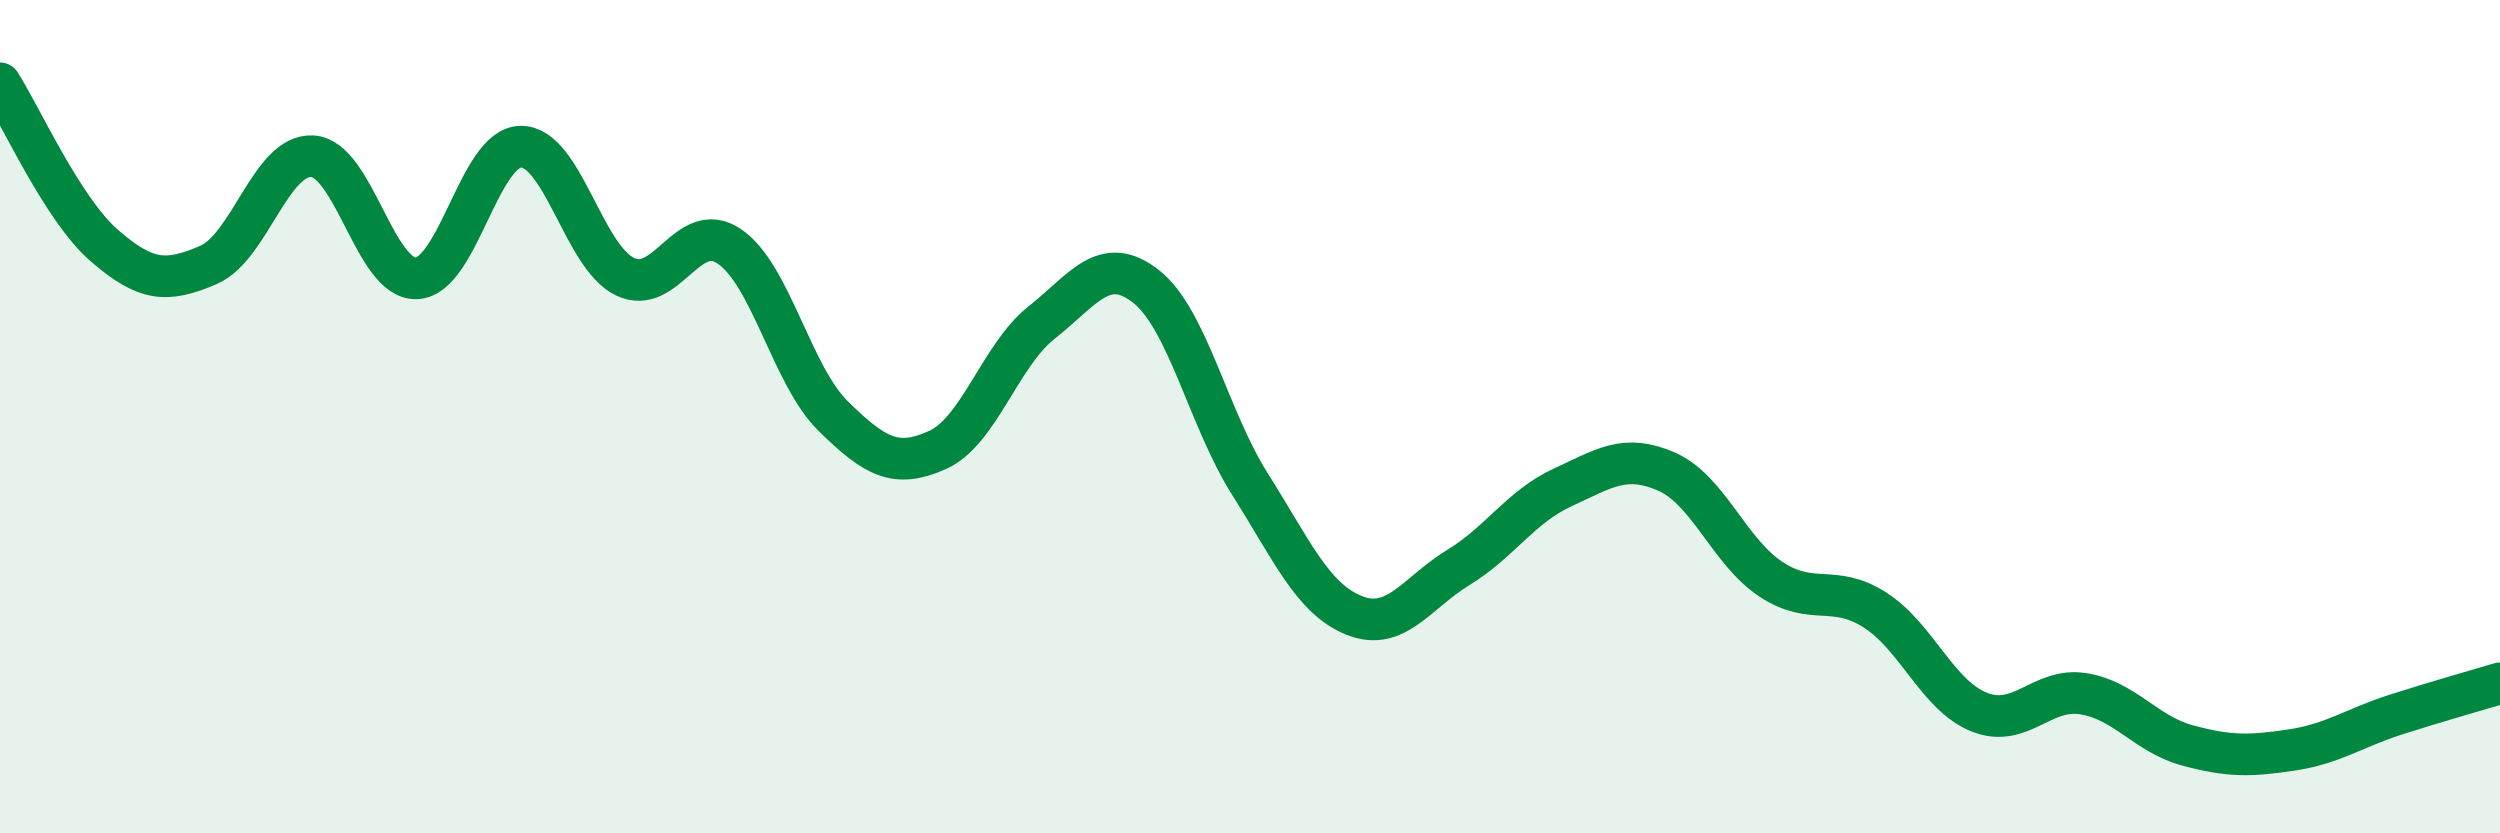
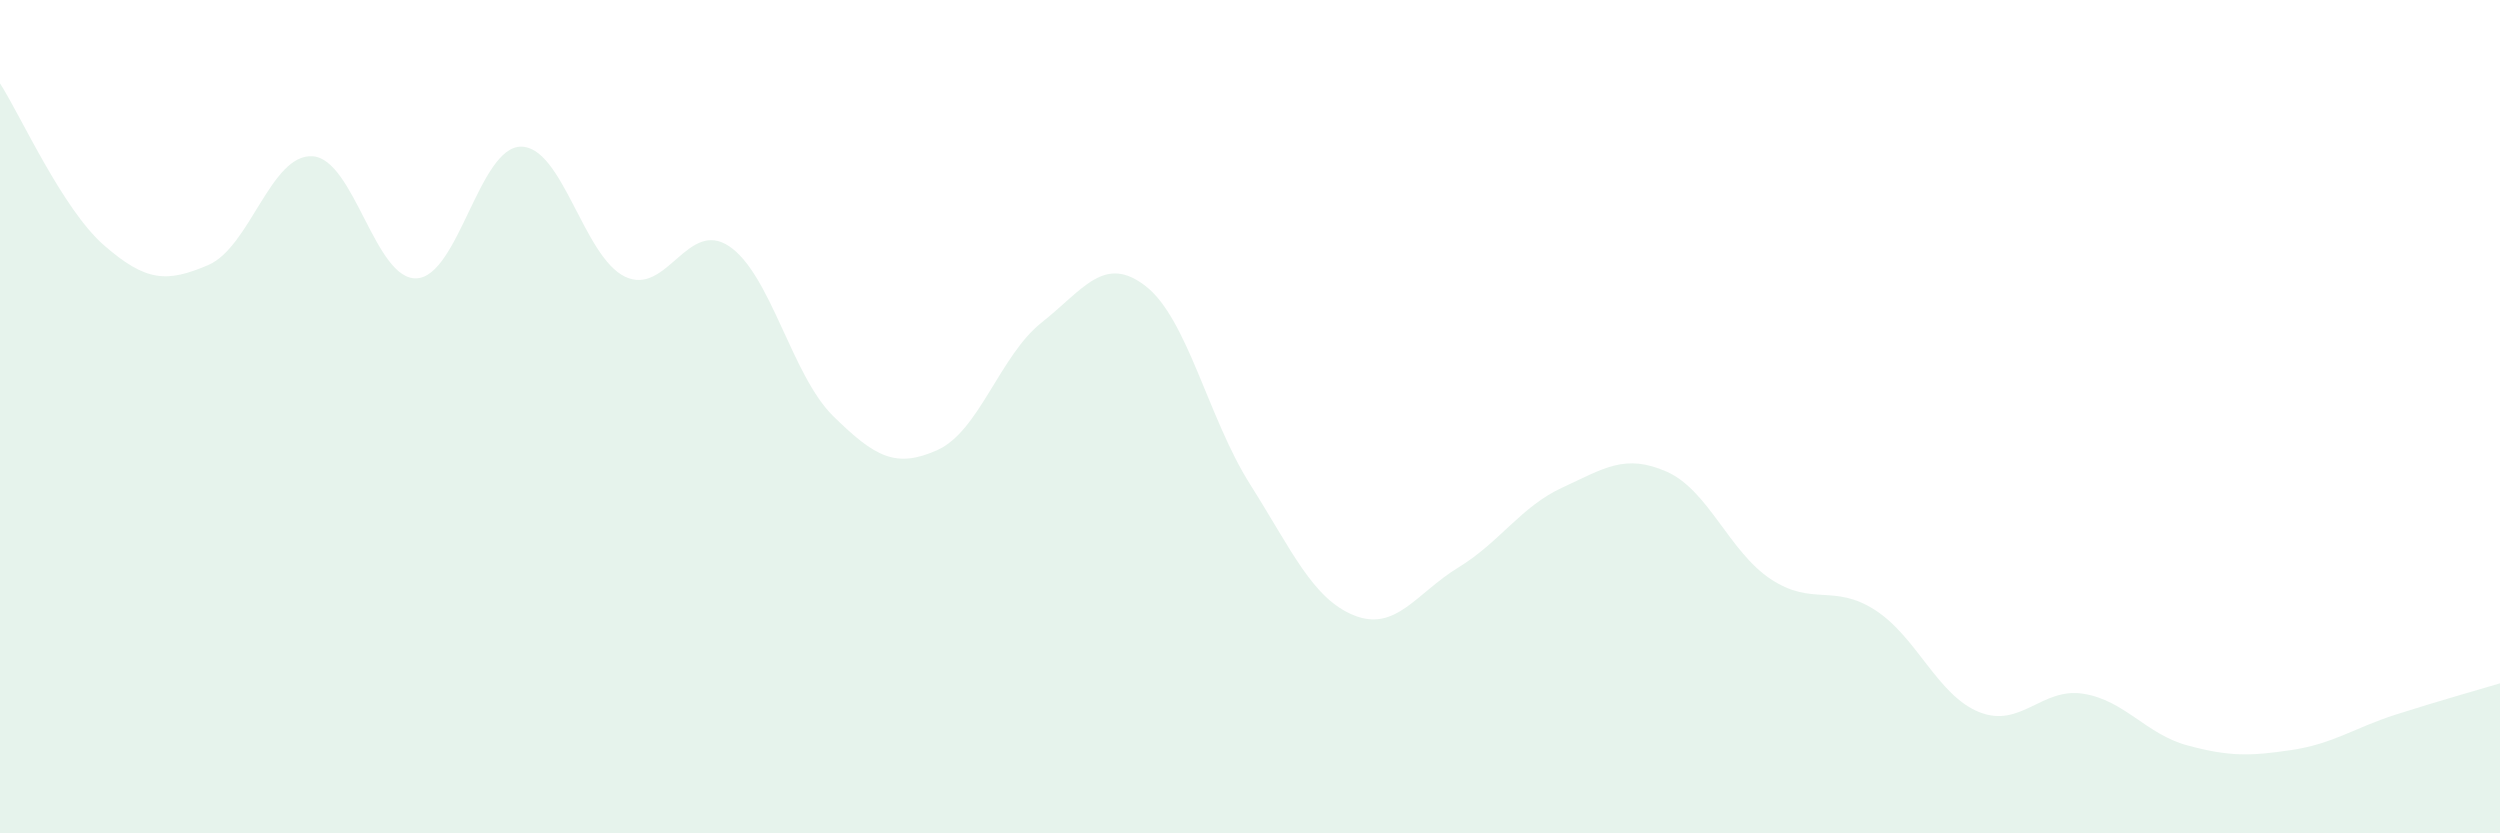
<svg xmlns="http://www.w3.org/2000/svg" width="60" height="20" viewBox="0 0 60 20">
  <path d="M 0,2 C 0.5,2.78 1.5,5.02 2.5,5.89 C 3.5,6.76 4,6.79 5,6.36 C 6,5.93 6.5,3.69 7.5,3.75 C 8.5,3.81 9,6.73 10,6.68 C 11,6.63 11.5,3.53 12.5,3.52 C 13.5,3.51 14,6.16 15,6.64 C 16,7.12 16.5,5.24 17.5,5.91 C 18.5,6.58 19,9.01 20,9.99 C 21,10.97 21.5,11.25 22.5,10.8 C 23.5,10.35 24,8.53 25,7.74 C 26,6.95 26.5,6.09 27.5,6.87 C 28.5,7.65 29,10.04 30,11.62 C 31,13.2 31.5,14.37 32.5,14.77 C 33.5,15.17 34,14.23 35,13.62 C 36,13.01 36.5,12.16 37.5,11.7 C 38.5,11.24 39,10.88 40,11.32 C 41,11.76 41.5,13.24 42.5,13.9 C 43.5,14.56 44,14 45,14.64 C 46,15.28 46.5,16.69 47.5,17.09 C 48.5,17.49 49,16.49 50,16.65 C 51,16.81 51.5,17.62 52.5,17.89 C 53.5,18.16 54,18.15 55,18 C 56,17.85 56.5,17.47 57.5,17.15 C 58.5,16.83 59.5,16.55 60,16.4L60 20L0 20Z" fill="#008740" opacity="0.1" stroke-linecap="round" stroke-linejoin="round" />
-   <path d="M 0,2 C 0.5,2.78 1.5,5.02 2.5,5.89 C 3.5,6.76 4,6.79 5,6.36 C 6,5.93 6.5,3.69 7.5,3.75 C 8.5,3.81 9,6.73 10,6.68 C 11,6.63 11.5,3.53 12.5,3.52 C 13.5,3.51 14,6.16 15,6.64 C 16,7.12 16.5,5.24 17.5,5.91 C 18.5,6.58 19,9.01 20,9.99 C 21,10.97 21.5,11.25 22.5,10.8 C 23.5,10.35 24,8.53 25,7.74 C 26,6.95 26.5,6.09 27.5,6.87 C 28.5,7.65 29,10.04 30,11.62 C 31,13.2 31.5,14.37 32.5,14.77 C 33.5,15.17 34,14.23 35,13.62 C 36,13.01 36.5,12.16 37.5,11.7 C 38.5,11.24 39,10.88 40,11.32 C 41,11.76 41.5,13.24 42.5,13.9 C 43.5,14.56 44,14 45,14.64 C 46,15.28 46.5,16.69 47.5,17.09 C 48.5,17.49 49,16.49 50,16.65 C 51,16.81 51.5,17.62 52.5,17.89 C 53.5,18.16 54,18.15 55,18 C 56,17.85 56.5,17.47 57.5,17.15 C 58.5,16.83 59.5,16.55 60,16.4" stroke="#008740" stroke-width="1" fill="none" stroke-linecap="round" stroke-linejoin="round" />
</svg>